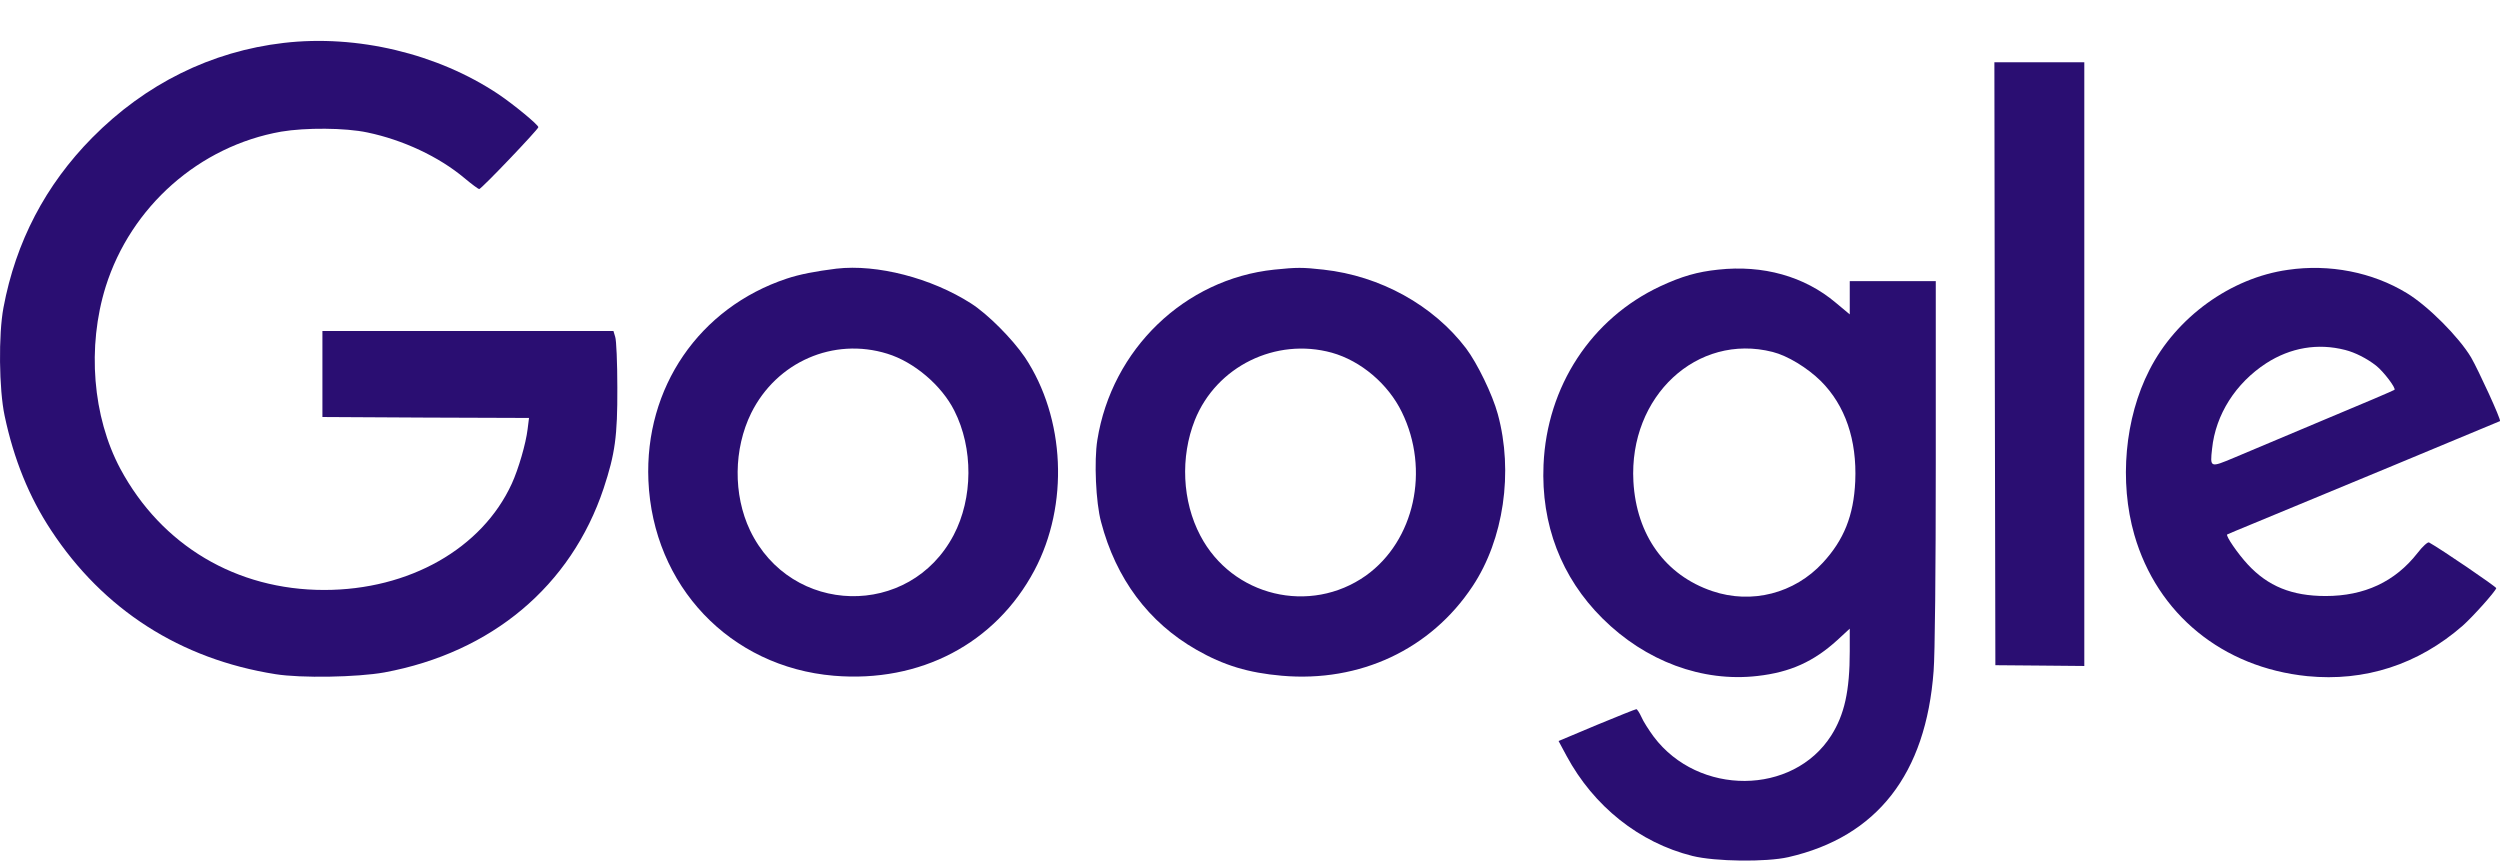
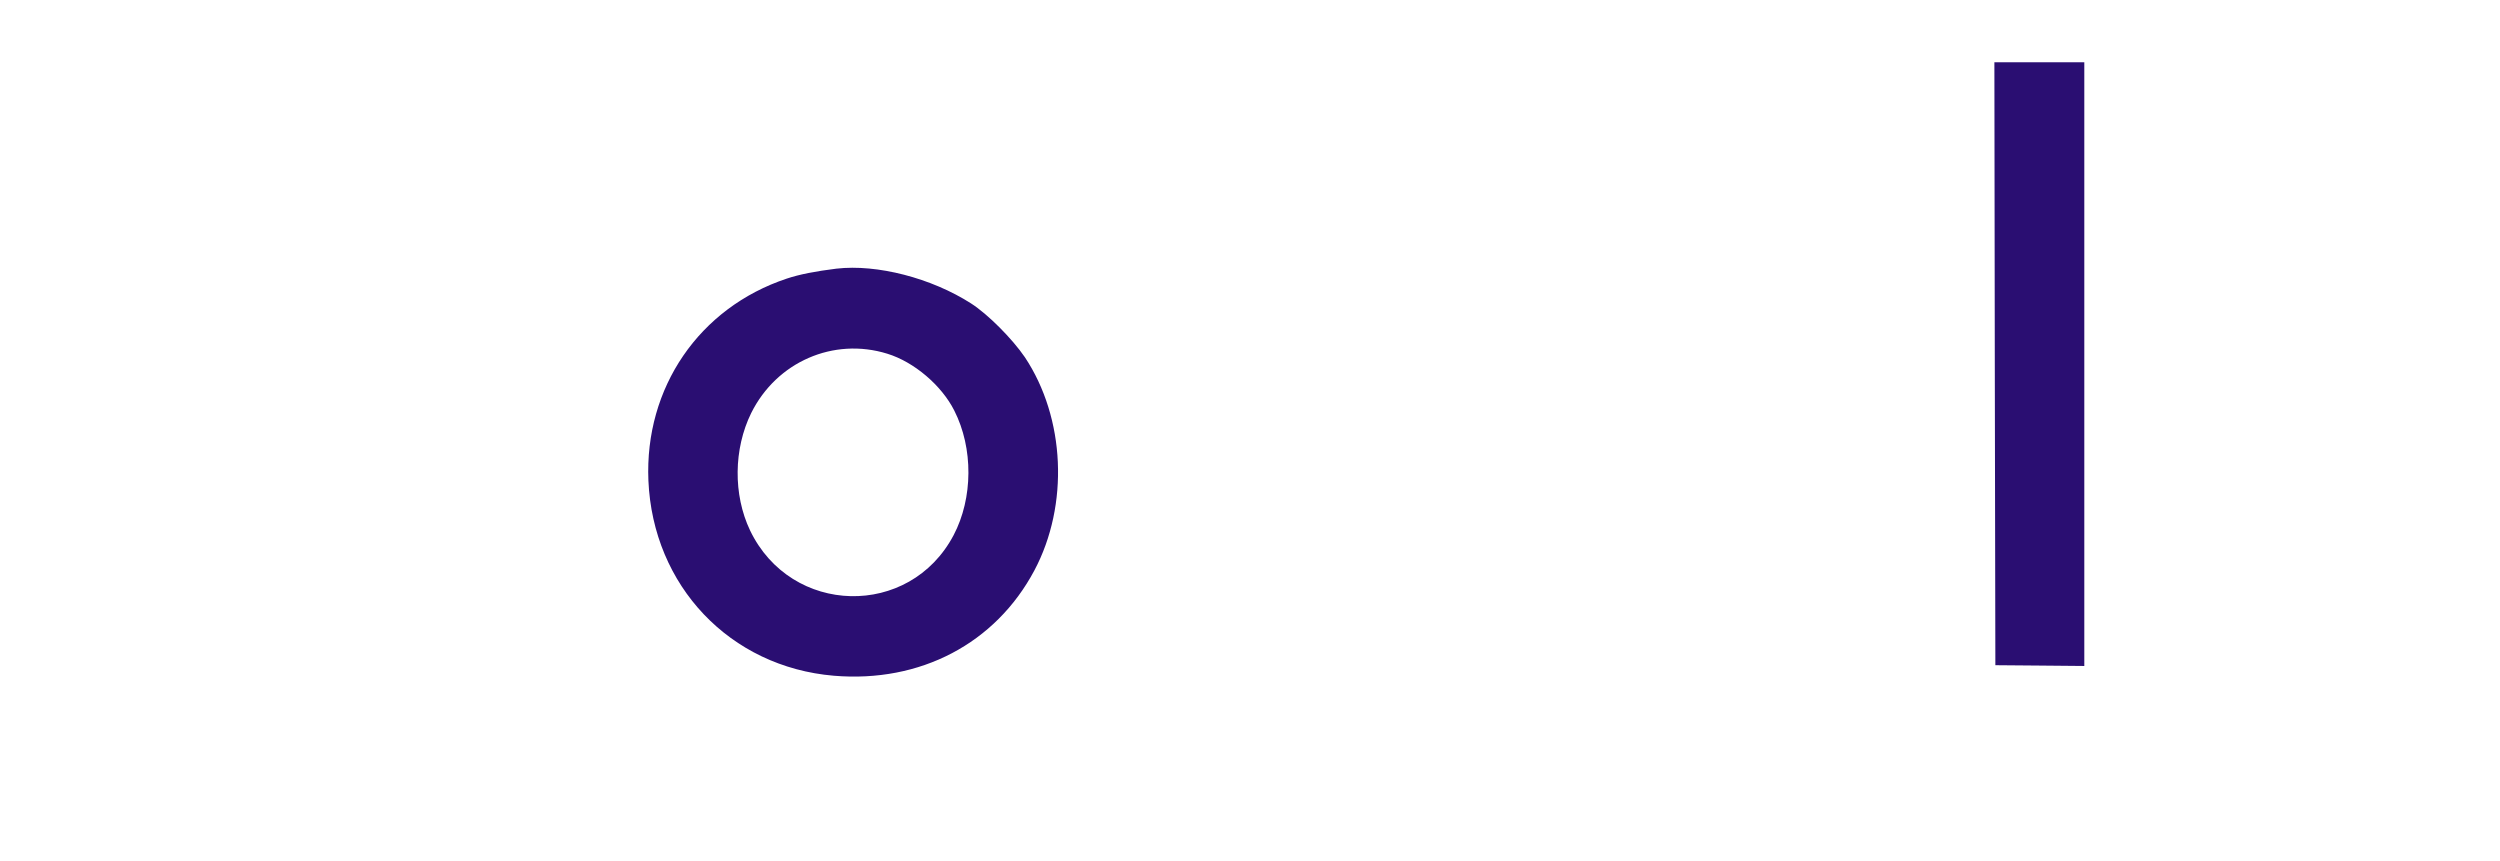
<svg xmlns="http://www.w3.org/2000/svg" width="61" height="21" viewBox="0 0 61 21" fill="none">
-   <path d="M6.923 1.047C5.154 1.253 3.552 2.044 2.25 3.36C1.11 4.514 0.385 5.902 0.085 7.504C-0.039 8.162 -0.025 9.498 0.113 10.146C0.337 11.205 0.709 12.125 1.248 12.941C2.521 14.877 4.4 16.083 6.723 16.45C7.347 16.55 8.716 16.526 9.379 16.407C11.997 15.921 13.933 14.3 14.729 11.915C15.006 11.076 15.068 10.647 15.063 9.459C15.063 8.854 15.039 8.296 15.011 8.22L14.968 8.076H11.415H7.867V9.126V10.175L10.39 10.189L12.908 10.198L12.874 10.47C12.831 10.828 12.65 11.448 12.488 11.801C11.763 13.384 9.984 14.395 7.91 14.395C5.769 14.395 3.943 13.312 2.936 11.438C2.259 10.17 2.121 8.463 2.579 6.994C3.194 5.039 4.863 3.565 6.861 3.212C7.452 3.112 8.425 3.117 8.964 3.232C9.832 3.413 10.709 3.823 11.329 4.343C11.51 4.495 11.673 4.614 11.692 4.614C11.754 4.605 13.136 3.155 13.136 3.103C13.136 3.046 12.536 2.55 12.159 2.297C10.681 1.31 8.716 0.838 6.923 1.047Z" fill="#2A0E72" />
  <path d="M48.673 8.873L48.687 16.231L49.774 16.24L50.857 16.25V8.887V1.52H49.76H48.663L48.673 8.873Z" fill="#2A0E72" />
  <path d="M20.409 6.555C19.908 6.617 19.507 6.694 19.197 6.798C17.061 7.509 15.726 9.459 15.821 11.725C15.931 14.295 17.81 16.274 20.347 16.488C22.454 16.665 24.29 15.702 25.239 13.918C26.088 12.321 25.993 10.198 25.006 8.715C24.7 8.267 24.104 7.666 23.694 7.404C22.726 6.784 21.401 6.441 20.409 6.555ZM21.648 8.63C22.302 8.83 22.974 9.402 23.284 10.017C23.752 10.938 23.742 12.154 23.27 13.055C22.197 15.096 19.302 15.029 18.301 12.941C17.886 12.068 17.9 10.952 18.329 10.079C18.949 8.83 20.337 8.224 21.648 8.63Z" fill="#2A0E72" />
-   <path d="M31.091 6.579C28.907 6.808 27.128 8.52 26.775 10.737C26.694 11.243 26.737 12.259 26.866 12.735C27.228 14.118 28.024 15.187 29.193 15.854C29.86 16.236 30.461 16.417 31.277 16.488C33.184 16.655 34.91 15.845 35.931 14.304C36.689 13.165 36.932 11.515 36.546 10.103C36.417 9.626 36.045 8.863 35.773 8.501C34.972 7.447 33.68 6.732 32.292 6.579C31.782 6.522 31.644 6.522 31.091 6.579ZM32.497 8.606C33.208 8.806 33.871 9.369 34.205 10.055C34.896 11.467 34.514 13.193 33.332 14.042C31.968 15.01 30.065 14.552 29.288 13.069C28.845 12.23 28.797 11.152 29.154 10.251C29.679 8.94 31.129 8.229 32.497 8.606Z" fill="#2A0E72" />
-   <path d="M41.925 6.579C41.415 6.632 41.038 6.741 40.514 6.984C38.83 7.771 37.743 9.426 37.662 11.343C37.6 12.797 38.096 14.09 39.097 15.086C40.151 16.136 41.539 16.651 42.888 16.493C43.68 16.403 44.252 16.145 44.829 15.62L45.134 15.339V15.887C45.134 16.86 45.005 17.437 44.681 17.948C43.747 19.412 41.443 19.426 40.351 17.976C40.232 17.814 40.094 17.599 40.051 17.495C40.003 17.39 39.946 17.304 39.927 17.304C39.903 17.304 39.469 17.48 38.959 17.69L38.029 18.081L38.224 18.444C38.887 19.674 39.998 20.561 41.295 20.885C41.849 21.023 43.098 21.038 43.637 20.914C45.802 20.418 46.994 18.887 47.18 16.374C47.213 15.978 47.233 13.899 47.233 11.281V6.86H46.183H45.134V7.266V7.671L44.791 7.385C44.028 6.741 43.017 6.46 41.925 6.579ZM43.251 8.587C43.613 8.677 44.099 8.973 44.428 9.297C45.025 9.893 45.311 10.733 45.268 11.744C45.23 12.583 44.991 13.174 44.476 13.732C43.785 14.481 42.74 14.748 41.782 14.424C40.633 14.037 39.927 13.055 39.855 11.748C39.741 9.669 41.41 8.119 43.251 8.587Z" fill="#2A0E72" />
-   <path d="M55.826 6.584C54.428 6.779 53.098 7.743 52.445 9.03C51.844 10.203 51.706 11.753 52.078 13.05C52.636 14.986 54.233 16.288 56.298 16.498C57.7 16.636 59.002 16.217 60.089 15.268C60.337 15.048 60.871 14.452 60.909 14.352C60.919 14.323 59.555 13.393 59.269 13.236C59.24 13.217 59.111 13.332 58.987 13.494C58.439 14.195 57.69 14.543 56.746 14.543C55.921 14.543 55.339 14.304 54.848 13.775C54.6 13.508 54.304 13.074 54.343 13.041C54.352 13.036 54.653 12.907 55.005 12.764C56.069 12.325 60.99 10.284 61 10.275C61.033 10.246 60.475 9.035 60.294 8.72C59.998 8.224 59.245 7.466 58.725 7.151C57.886 6.641 56.841 6.436 55.826 6.584ZM57.223 8.539C57.466 8.601 57.748 8.744 57.976 8.921C58.162 9.068 58.468 9.474 58.425 9.512C58.41 9.526 57.643 9.855 56.713 10.241C55.788 10.633 54.796 11.047 54.514 11.167C53.923 11.415 53.923 11.415 53.975 10.947C54.061 10.117 54.548 9.35 55.296 8.863C55.888 8.482 56.551 8.367 57.223 8.539Z" fill="#2A0E72" />
</svg>